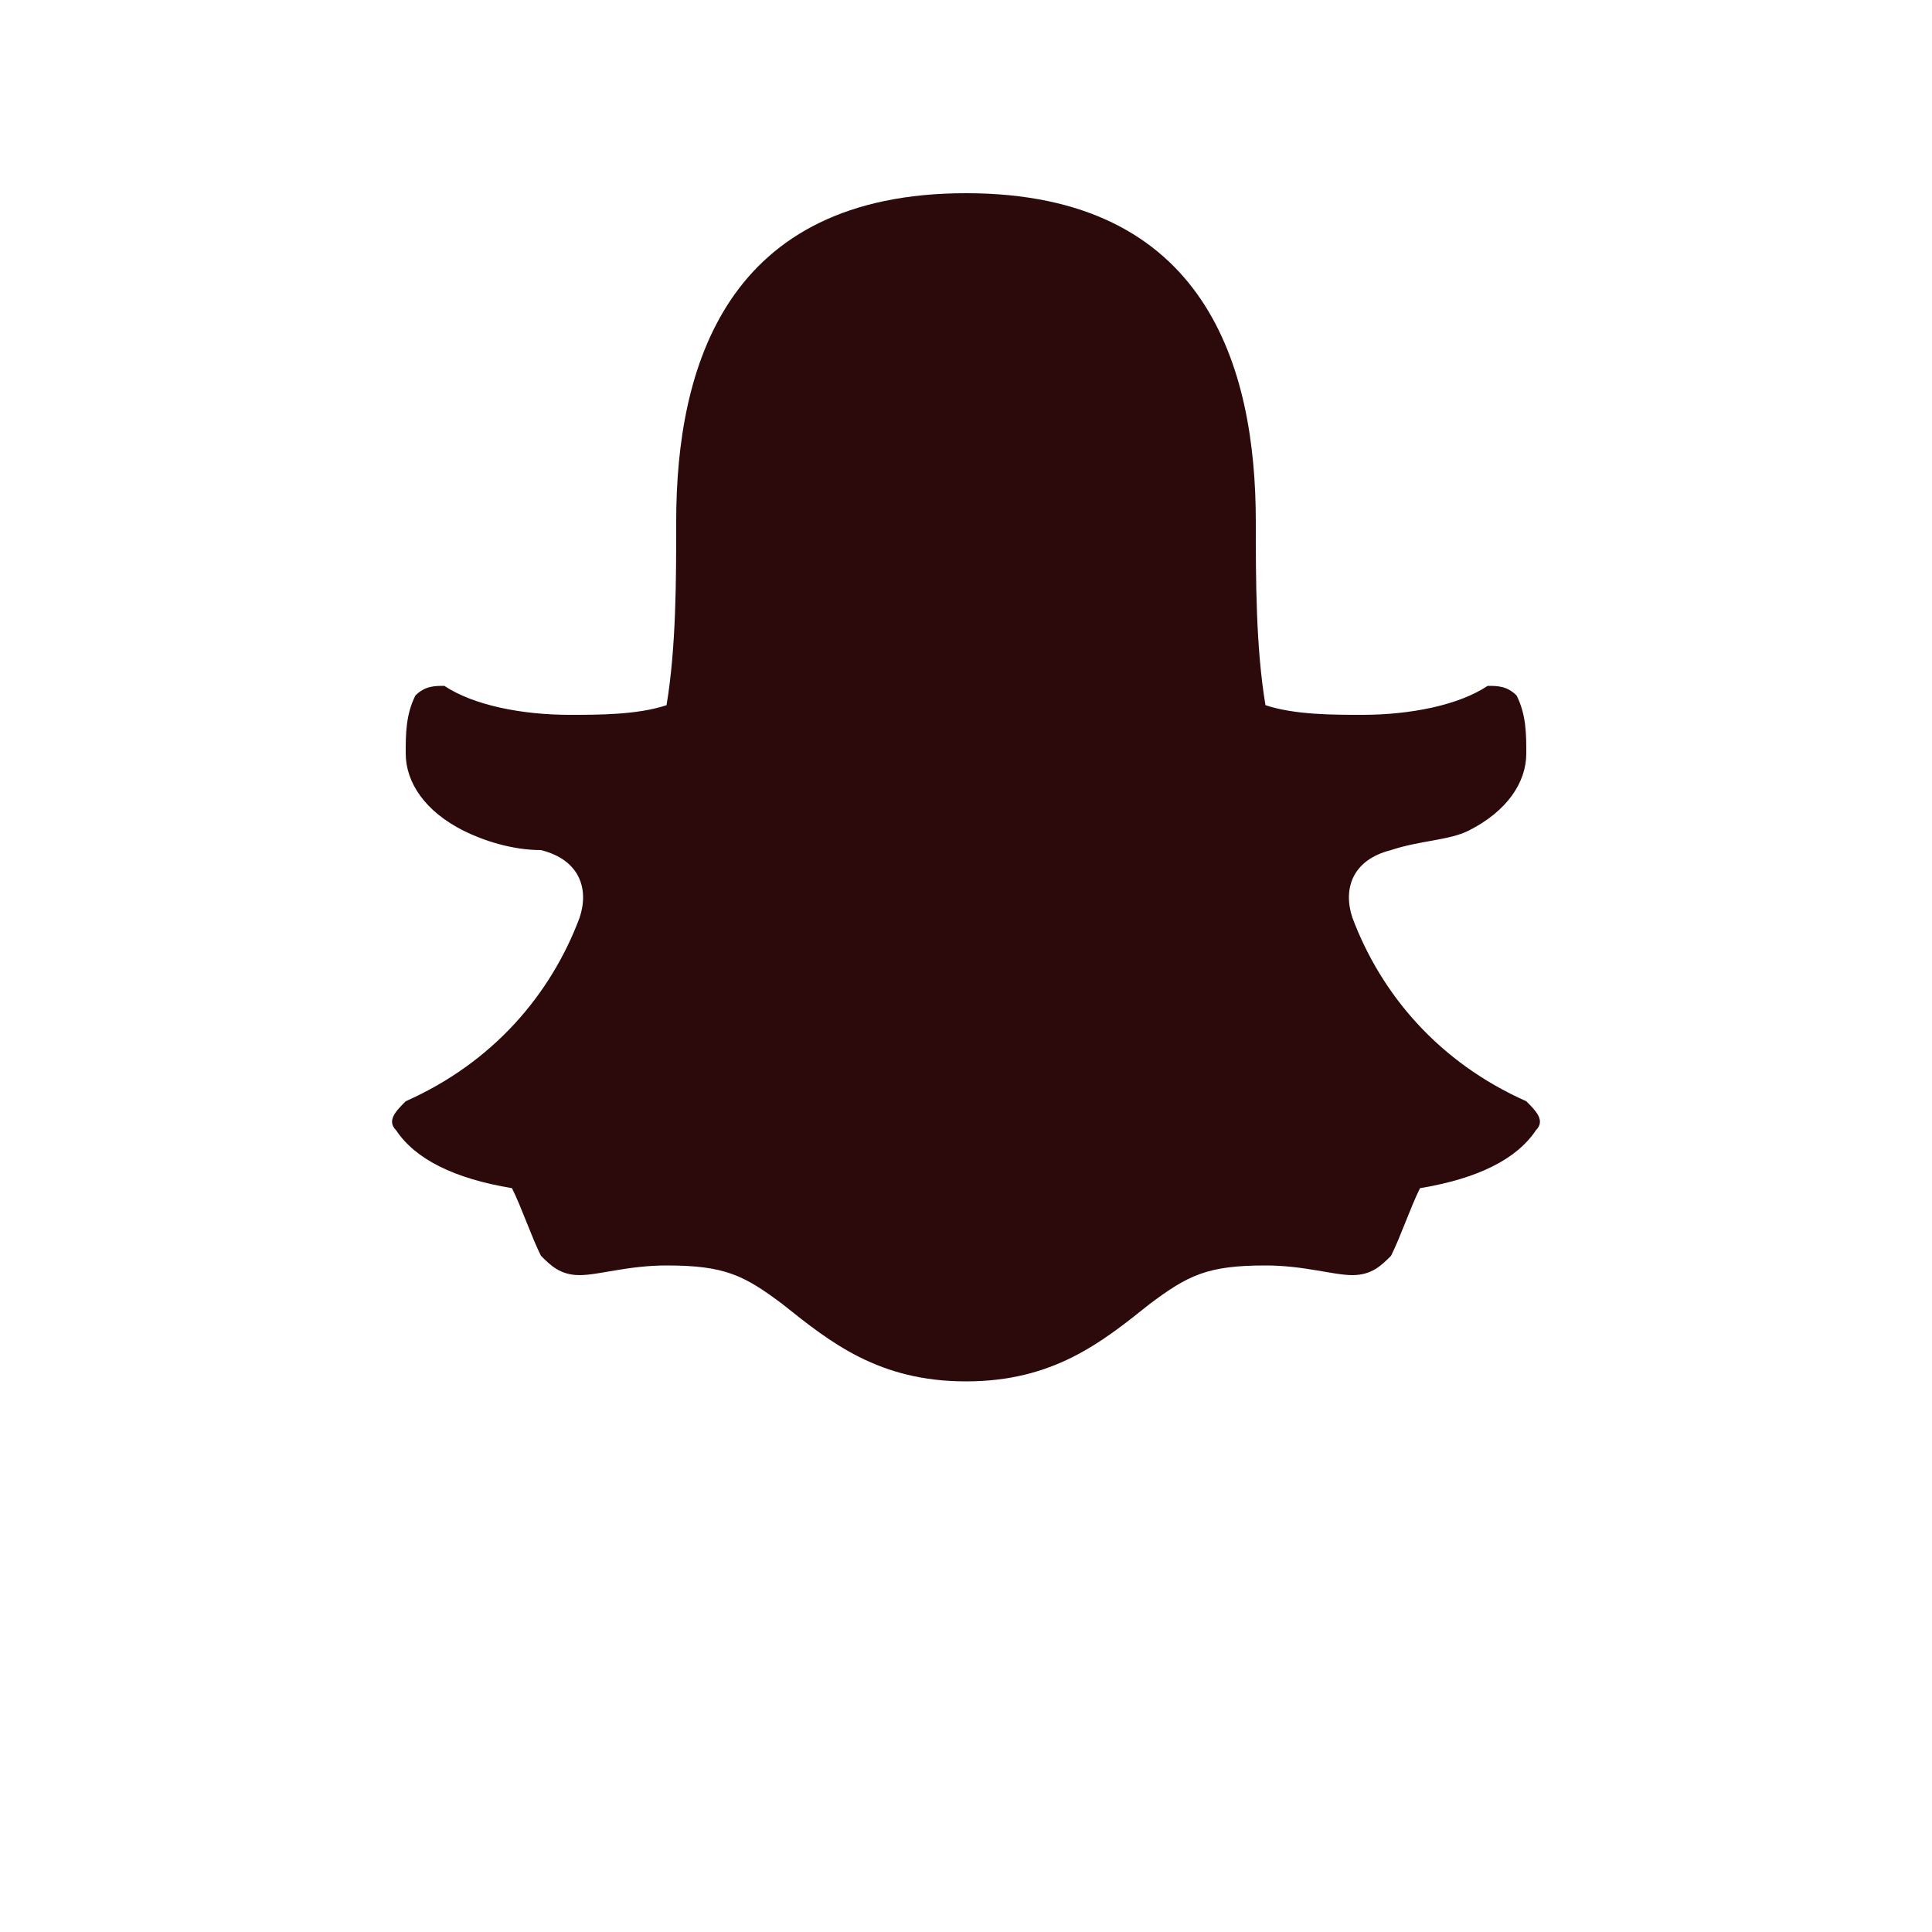
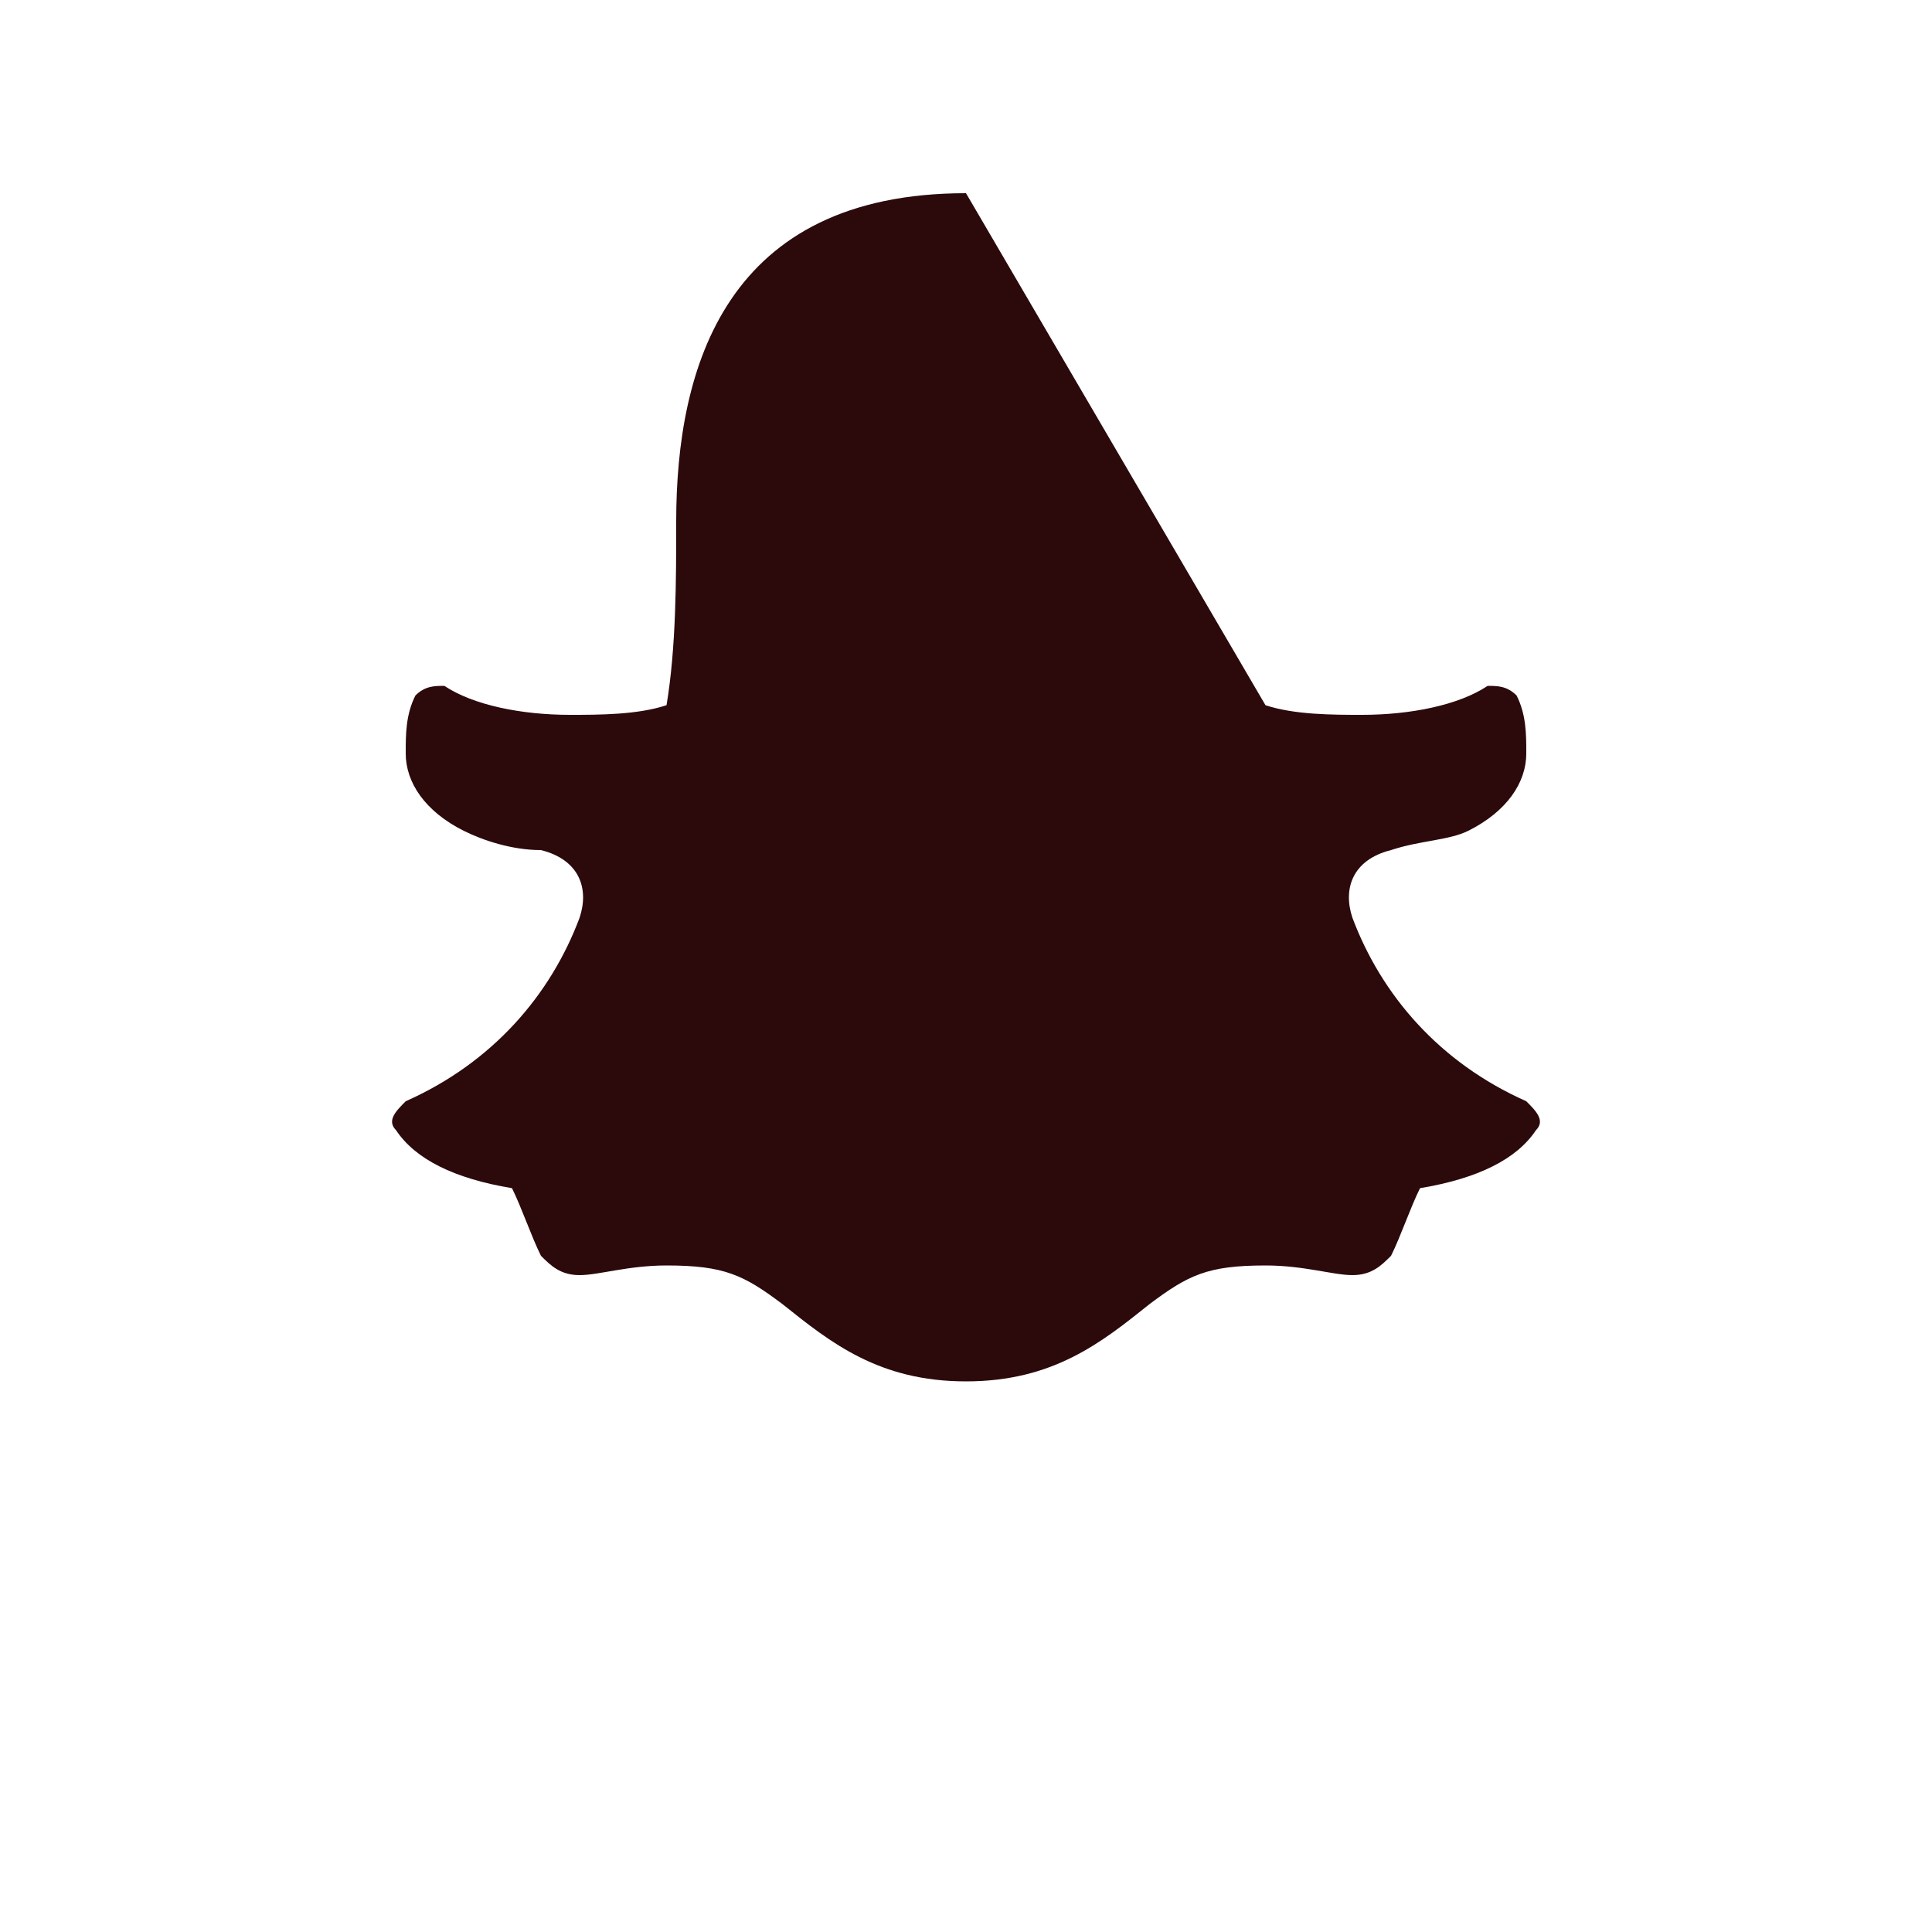
<svg xmlns="http://www.w3.org/2000/svg" width="14" height="14" viewBox="0 0 14 14" fill="none">
-   <path d="M7 1.4C5.26 1.4 4.9 2.66 4.9 3.78c0 0.42 0 0.91-0.07 1.33-0.21 0.07-0.49 0.07-0.7 0.07-0.35 0-0.7-0.07-0.91-0.21-0.07 0-0.14 0-0.21 0.07-0.07 0.14-0.07 0.28-0.07 0.42 0 0.21 0.14 0.42 0.42 0.56 0.14 0.07 0.35 0.14 0.56 0.14 0.28 0.07 0.35 0.28 0.28 0.49-0.21 0.56-0.63 1.05-1.26 1.33-0.07 0.07-0.14 0.14-0.07 0.21 0.14 0.21 0.42 0.35 0.84 0.42 0.07 0.14 0.14 0.35 0.21 0.49 0.07 0.07 0.14 0.14 0.28 0.14 0.14 0 0.35-0.07 0.63-0.07 0.42 0 0.56 0.07 0.84 0.28 0.35 0.28 0.7 0.56 1.33 0.56s0.98-0.28 1.33-0.56c0.28-0.21 0.42-0.28 0.84-0.28 0.28 0 0.49 0.07 0.63 0.07 0.14 0 0.21-0.07 0.28-0.14 0.07-0.14 0.14-0.35 0.21-0.49 0.42-0.07 0.7-0.21 0.84-0.42 0.07-0.07 0-0.14-0.07-0.21-0.63-0.28-1.05-0.77-1.26-1.33-0.07-0.21 0-0.42 0.28-0.49 0.21-0.07 0.42-0.07 0.56-0.14 0.28-0.14 0.42-0.35 0.42-0.56 0-0.14 0-0.28-0.07-0.42-0.07-0.07-0.14-0.07-0.21-0.07-0.21 0.14-0.56 0.21-0.91 0.21-0.21 0-0.49 0-0.7-0.07C9.1 4.69 9.1 4.2 9.1 3.78 9.1 2.66 8.74 1.4 7 1.4z" fill="#2C090B" />
+   <path d="M7 1.4C5.26 1.4 4.9 2.66 4.9 3.78c0 0.42 0 0.91-0.07 1.33-0.21 0.07-0.49 0.07-0.7 0.07-0.35 0-0.7-0.07-0.91-0.21-0.07 0-0.14 0-0.21 0.07-0.07 0.14-0.07 0.28-0.07 0.42 0 0.21 0.14 0.42 0.42 0.56 0.14 0.07 0.35 0.14 0.56 0.14 0.28 0.07 0.35 0.28 0.28 0.49-0.21 0.56-0.63 1.05-1.26 1.33-0.07 0.07-0.14 0.14-0.07 0.21 0.14 0.21 0.42 0.35 0.84 0.42 0.07 0.14 0.14 0.35 0.21 0.49 0.07 0.07 0.14 0.14 0.28 0.14 0.14 0 0.35-0.07 0.63-0.07 0.42 0 0.56 0.07 0.84 0.28 0.35 0.28 0.7 0.56 1.33 0.56s0.98-0.28 1.33-0.56c0.28-0.21 0.42-0.28 0.84-0.28 0.28 0 0.49 0.07 0.63 0.07 0.14 0 0.21-0.07 0.28-0.14 0.07-0.14 0.14-0.35 0.21-0.49 0.42-0.07 0.7-0.21 0.84-0.42 0.07-0.07 0-0.14-0.07-0.21-0.63-0.28-1.05-0.77-1.26-1.33-0.07-0.21 0-0.42 0.28-0.49 0.21-0.07 0.42-0.07 0.56-0.14 0.28-0.14 0.42-0.35 0.42-0.56 0-0.14 0-0.28-0.07-0.42-0.07-0.07-0.14-0.07-0.21-0.07-0.21 0.14-0.56 0.21-0.91 0.21-0.21 0-0.49 0-0.7-0.07z" fill="#2C090B" />
</svg>